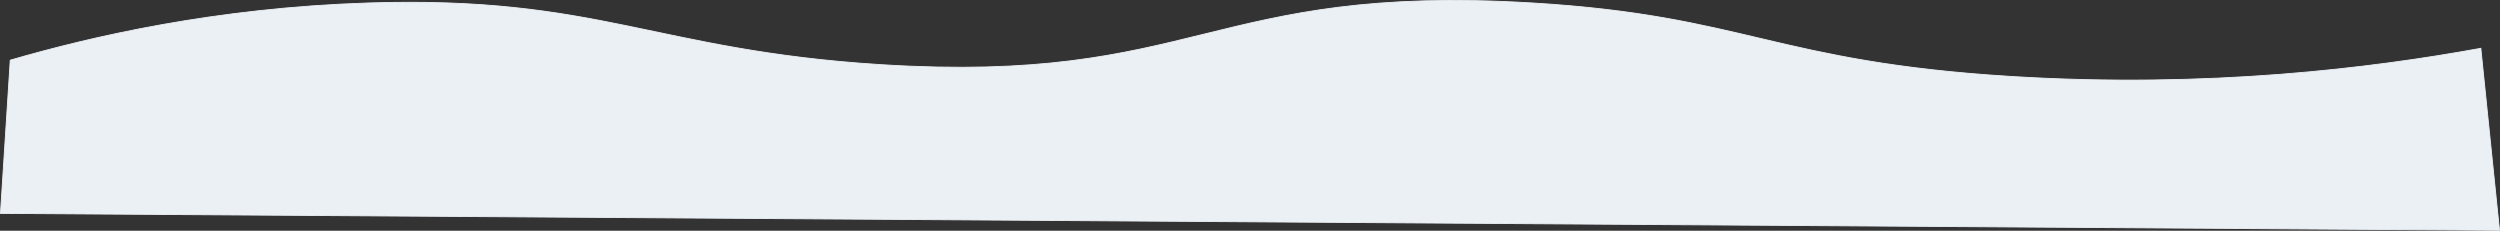
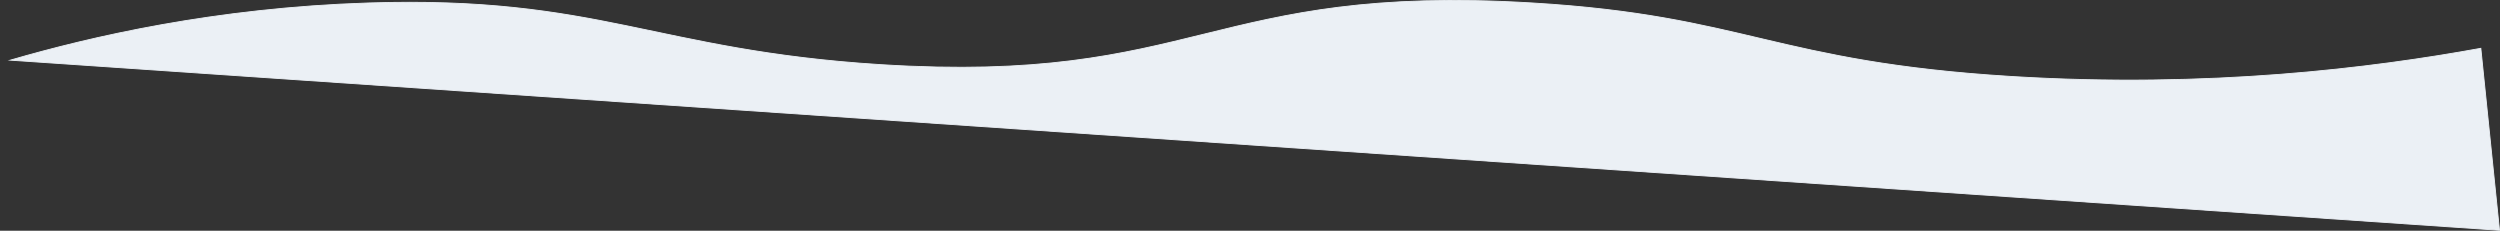
<svg xmlns="http://www.w3.org/2000/svg" viewBox="0 0 8435.26 778.46">
  <rect x="0" y="0" width="8435.26" height="778.46" fill="#333333" stroke="none" />
  <defs>
    <style>.cls-1{fill:#ebf0f5;stroke:#ebf0f5;stroke-miterlimit:10;stroke-width:3px;}</style>
  </defs>
  <title>v11min</title>
  <g id="Слой_2" data-name="Слой 2">
    <g id="Слой_1-2" data-name="Слой 1">
-       <path class="cls-1" d="M34.6,203C306.26,124,725.74,26.51,1242.6,10c778.39-24.92,966,159.79,1728,208C4045.34,286,4078-55.82,5170.6,10c720.56,43.38,815.63,198.61,1616,248,667.42,41.19,1219.23-28.62,1584-95l63,614L1.6,720Z" />
+       <path class="cls-1" d="M34.6,203C306.26,124,725.74,26.51,1242.6,10c778.39-24.92,966,159.79,1728,208C4045.34,286,4078-55.82,5170.6,10c720.56,43.38,815.63,198.61,1616,248,667.42,41.19,1219.23-28.62,1584-95l63,614Z" />
    </g>
  </g>
</svg>